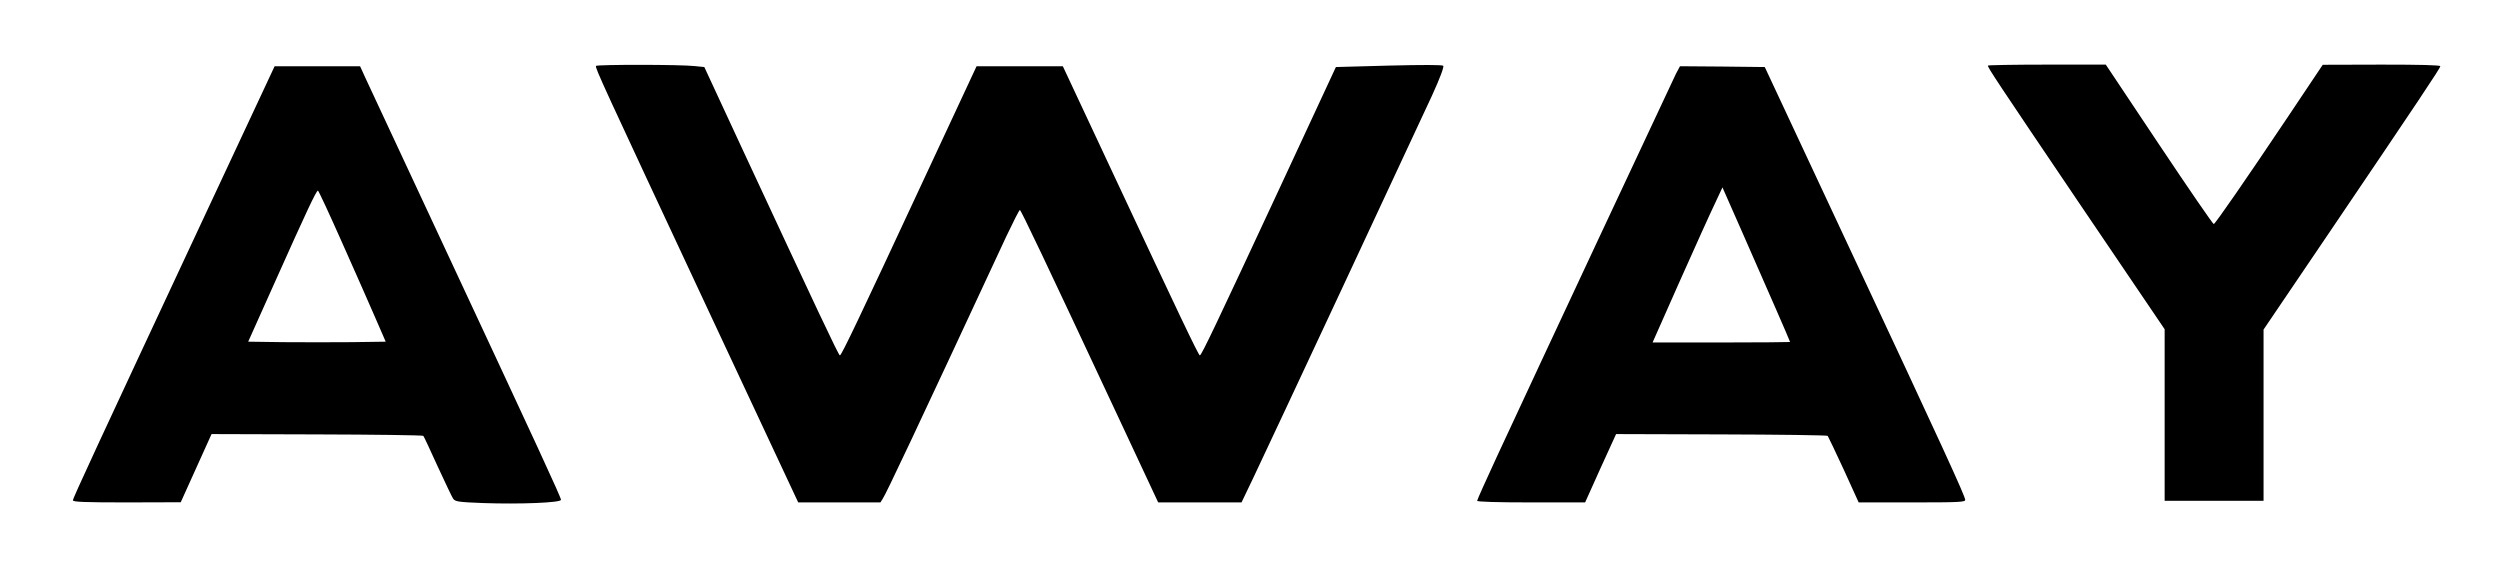
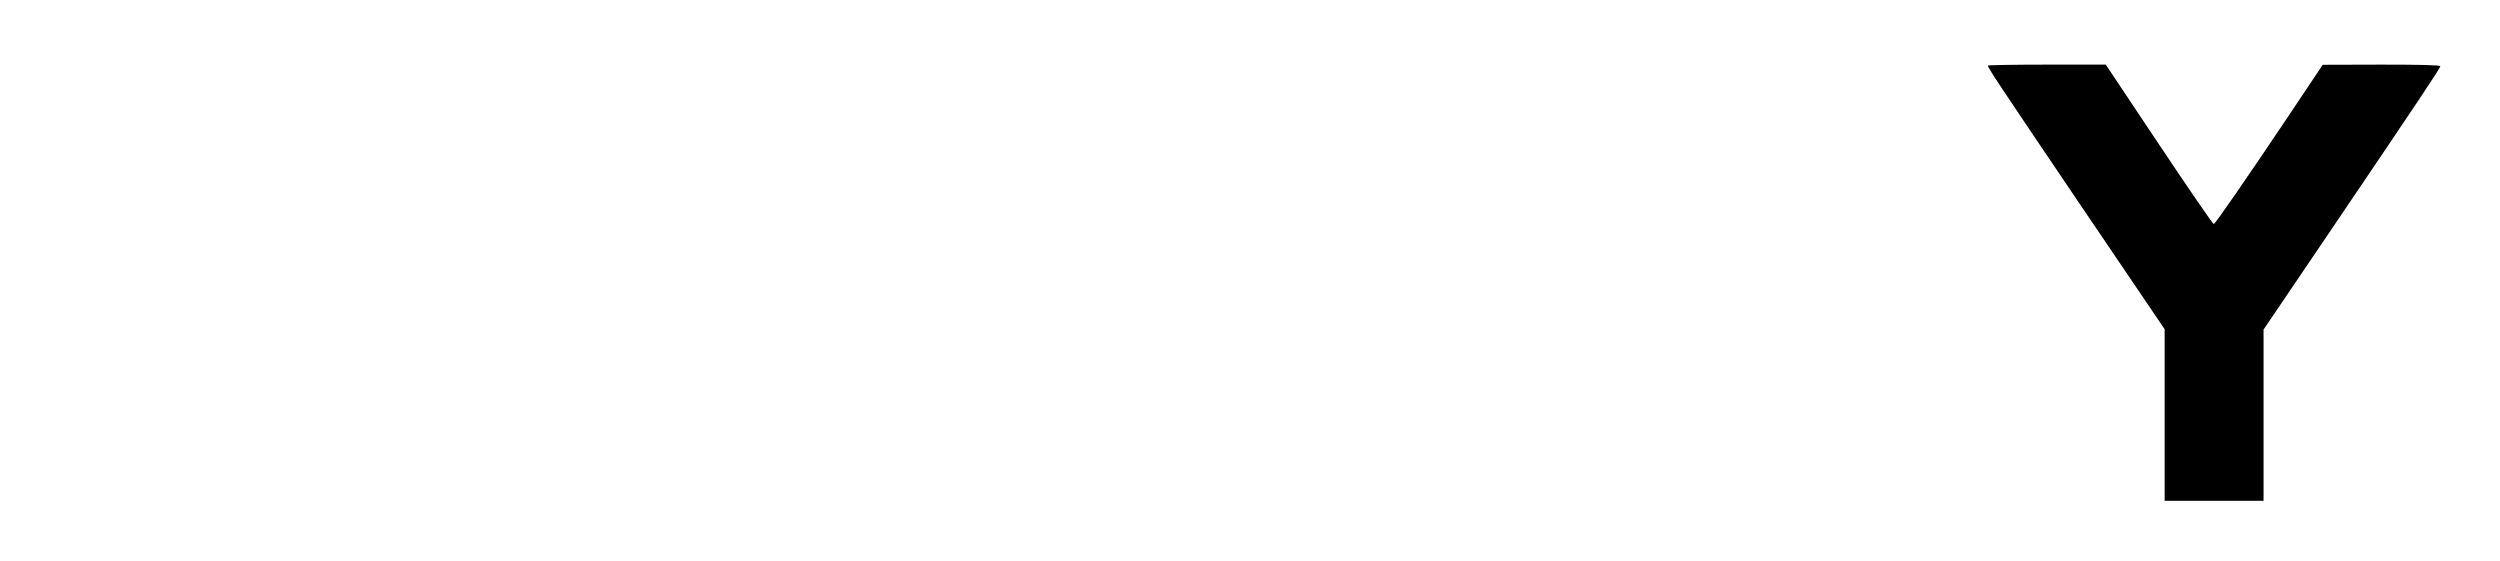
<svg xmlns="http://www.w3.org/2000/svg" id="body_1" width="147" height="33">
  <g transform="matrix(0.808 0 0 0.805 0 0)">
    <g transform="matrix(0.118 0 0 0.118 1.884 -0)">
      <g transform="matrix(0.1 0 -0 -0.1 0 346)">
-         <path d="M3516 3052C 3509 3041 3550 2953 4209 1538L4209 1538L4763 350L5016 350L5270 350L5285 374C 5307 408 5471 755 6047 1998C 6089 2087 6126 2160 6130 2160C 6137 2160 6273 1873 6730 893L6730 893L6983 350L7240 350L7497 350L7570 503C 7675 724 8578 2664 8672 2869C 8722 2979 8747 3047 8741 3053C 8735 3059 8610 3059 8406 3054L8406 3054L8079 3045L7735 2302C 7345 1461 7250 1260 7240 1260C 7232 1260 7114 1508 6695 2407L6695 2407L6395 3050L6129 3050L5863 3050L5530 2333C 5138 1488 5030 1260 5020 1260C 5012 1260 4874 1555 4422 2530L4422 2530L4184 3045L4124 3051C 4036 3061 3522 3061 3516 3052z" stroke="none" fill="#000000" fill-rule="nonzero" />
        <path d="M12100 3054C 12100 3040 12153 2960 12656 2213L12656 2213L13190 1422L13190 891L13190 360L13495 360L13800 360L13800 890L13800 1420L14203 2017C 14758 2840 14890 3038 14890 3050C 14890 3057 14767 3060 14528 3060L14528 3060L14165 3059L13947 2732C 13692 2350 13503 2076 13493 2073C 13488 2072 13337 2293 13156 2565L13156 2565L12827 3060L12463 3060C 12264 3060 12100 3057 12100 3054z" stroke="none" fill="#000000" fill-rule="nonzero" />
-         <path d="M1095 2108C 434 688 290 377 290 363C 290 353 360 350 623 350L623 350L955 351L1050 562L1145 773L1795 771C 2153 770 2448 766 2451 762C 2455 758 2494 673 2539 574C 2585 474 2628 383 2635 373C 2648 355 2666 352 2820 346C 3045 338 3300 348 3300 366C 3300 382 3161 683 2561 1973C 2318 2495 2106 2951 2090 2986L2090 2986L2061 3050L1798 3050L1534 3050L1095 2108zM1948 1963C 2026 1788 2118 1578 2154 1495L2154 1495L2219 1345L2010 1342C 1895 1341 1704 1341 1586 1342L1586 1342L1371 1345L1534 1710C 1731 2152 1791 2280 1801 2280C 1805 2280 1871 2137 1948 1963z" stroke="none" fill="#000000" fill-rule="nonzero" />
-         <path d="M10176 3003C 10153 2956 9313 1156 9074 638C 9006 490 8950 366 8950 360C 8950 354 9067 350 9283 350L9283 350L9616 350L9711 562L9807 773L10456 771C 10813 770 11108 766 11112 762C 11115 758 11160 664 11211 553L11211 553L11303 350L11632 350C 11927 350 11960 352 11960 366C 11960 388 11821 693 11232 1955L11232 1955L10724 3045L10462 3048L10201 3050L10176 3003zM10791 1551C 10840 1439 10880 1345 10880 1343C 10880 1342 10689 1340 10456 1340L10456 1340L10032 1340L10199 1718C 10291 1925 10388 2141 10415 2197L10415 2197L10463 2300L10583 2027C 10648 1878 10742 1663 10791 1551z" stroke="none" fill="#000000" fill-rule="nonzero" />
      </g>
    </g>
  </g>
</svg>